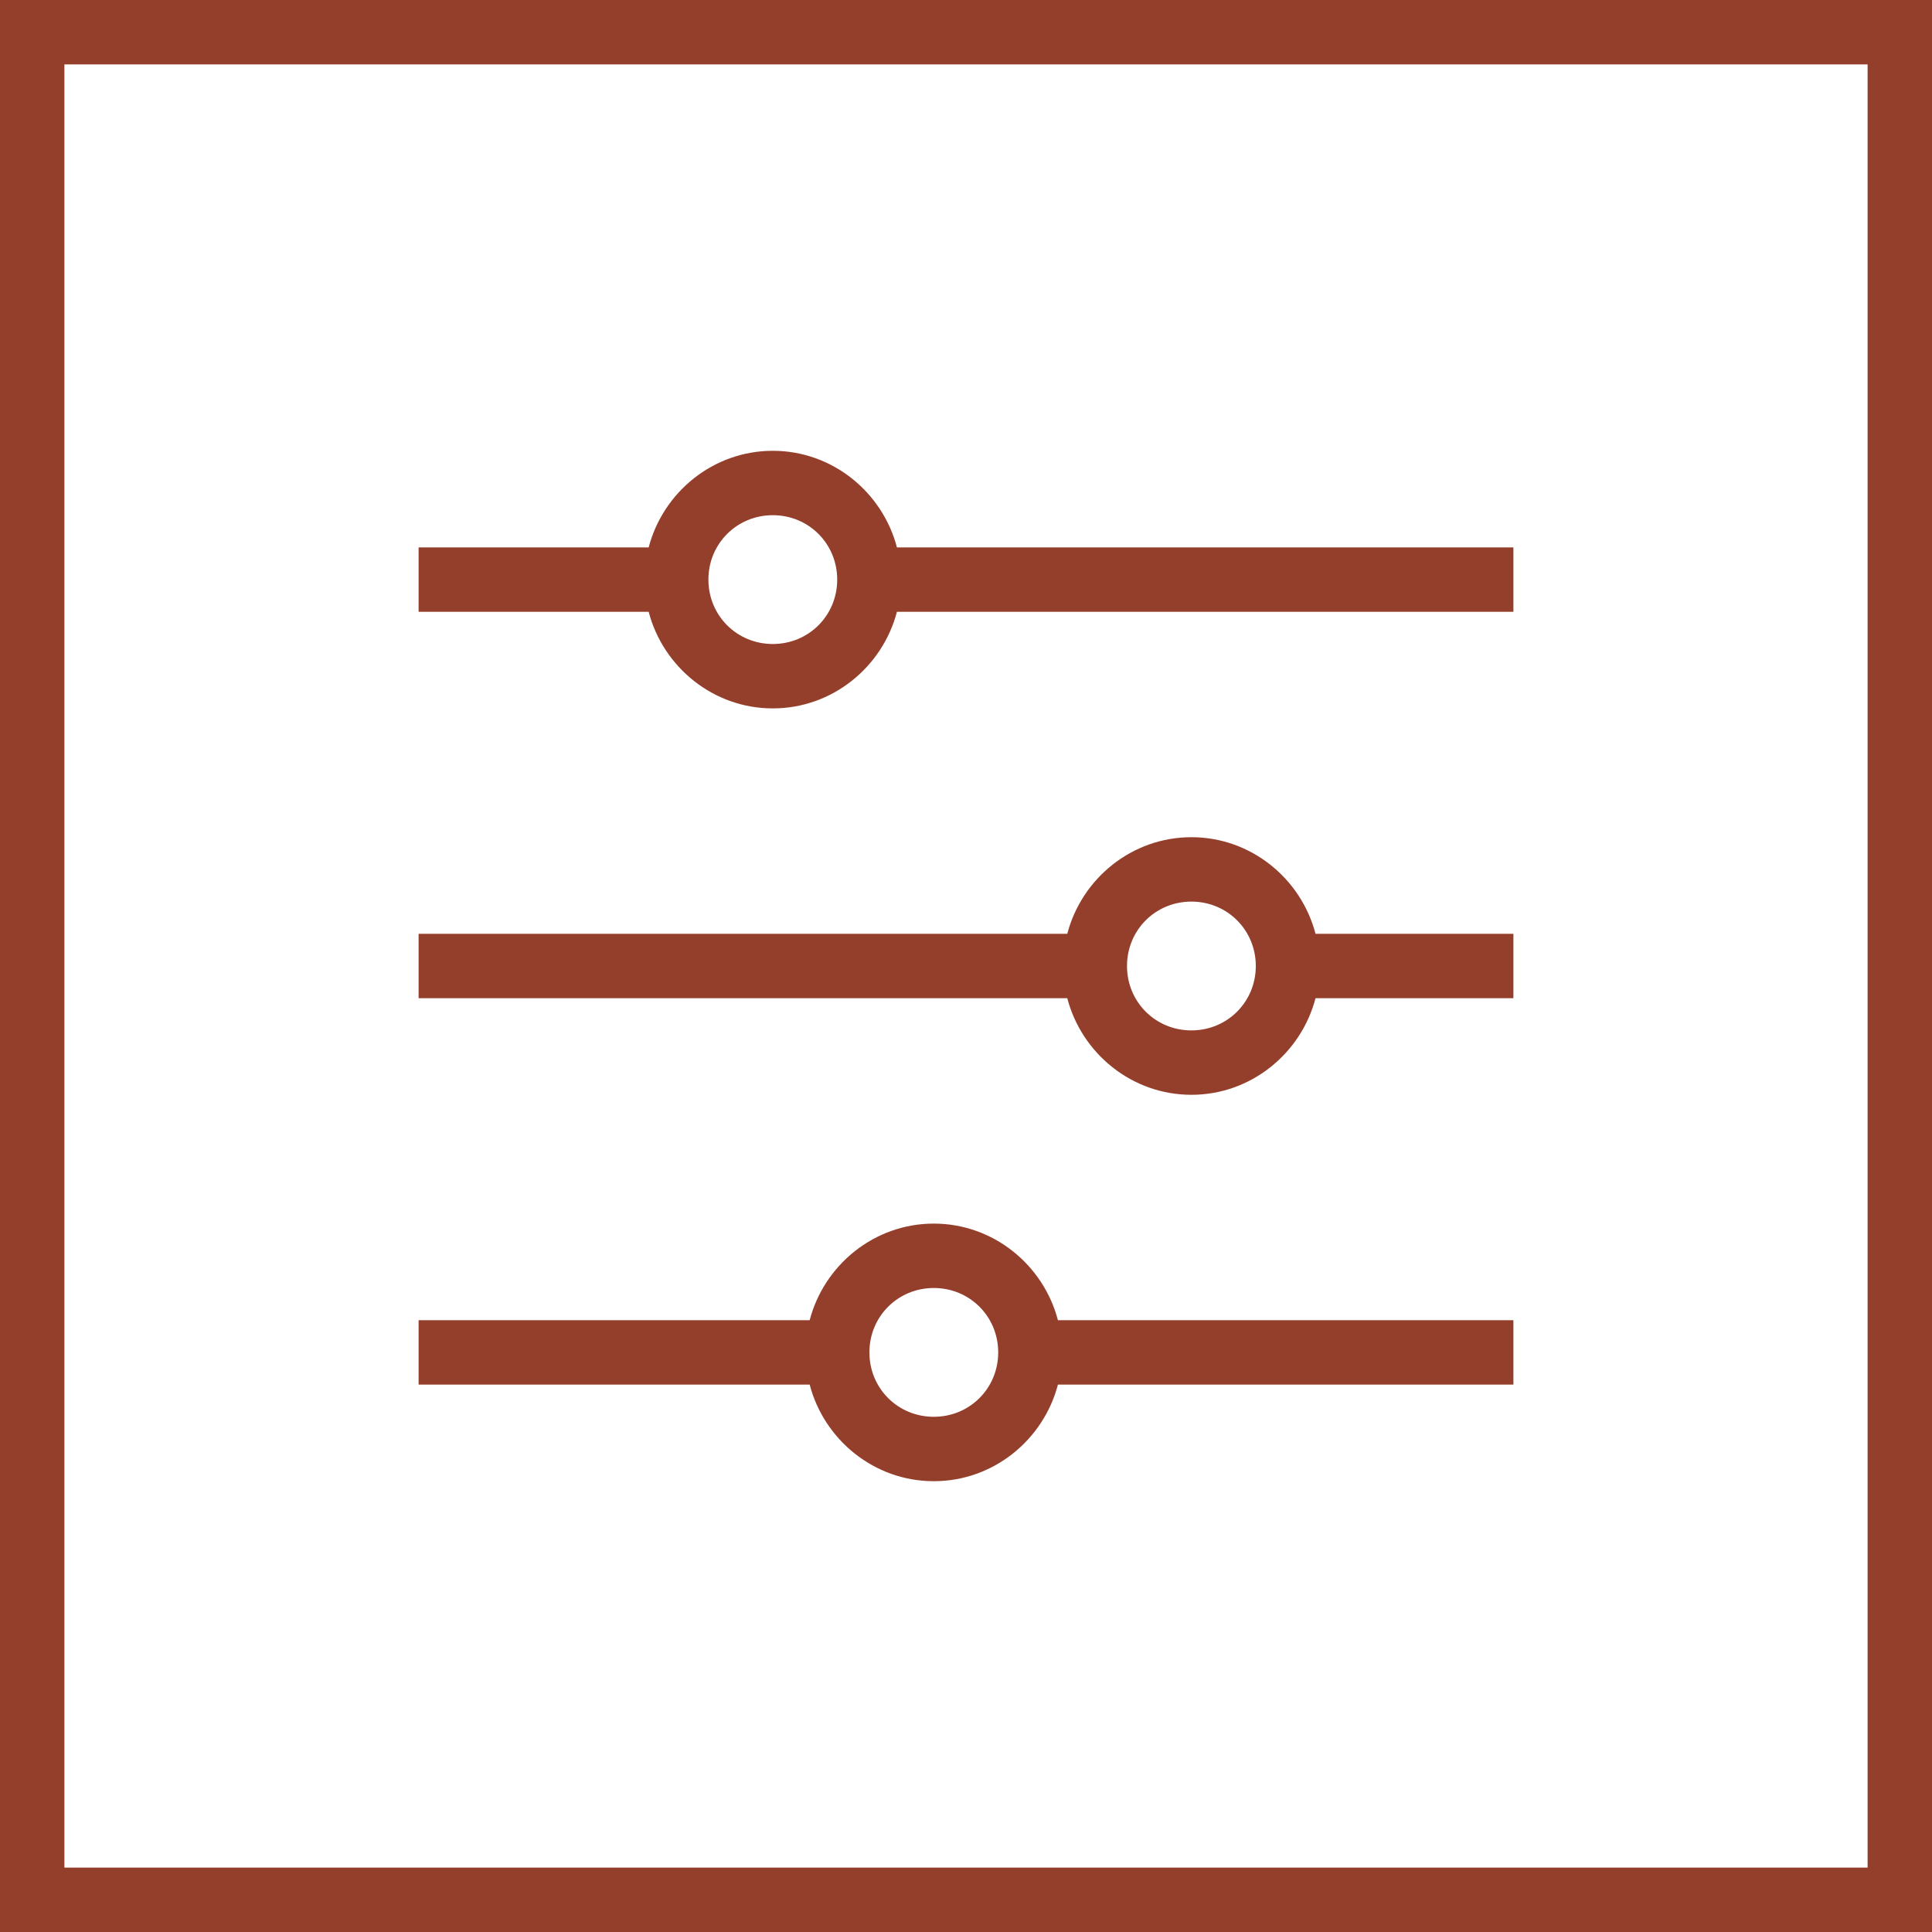
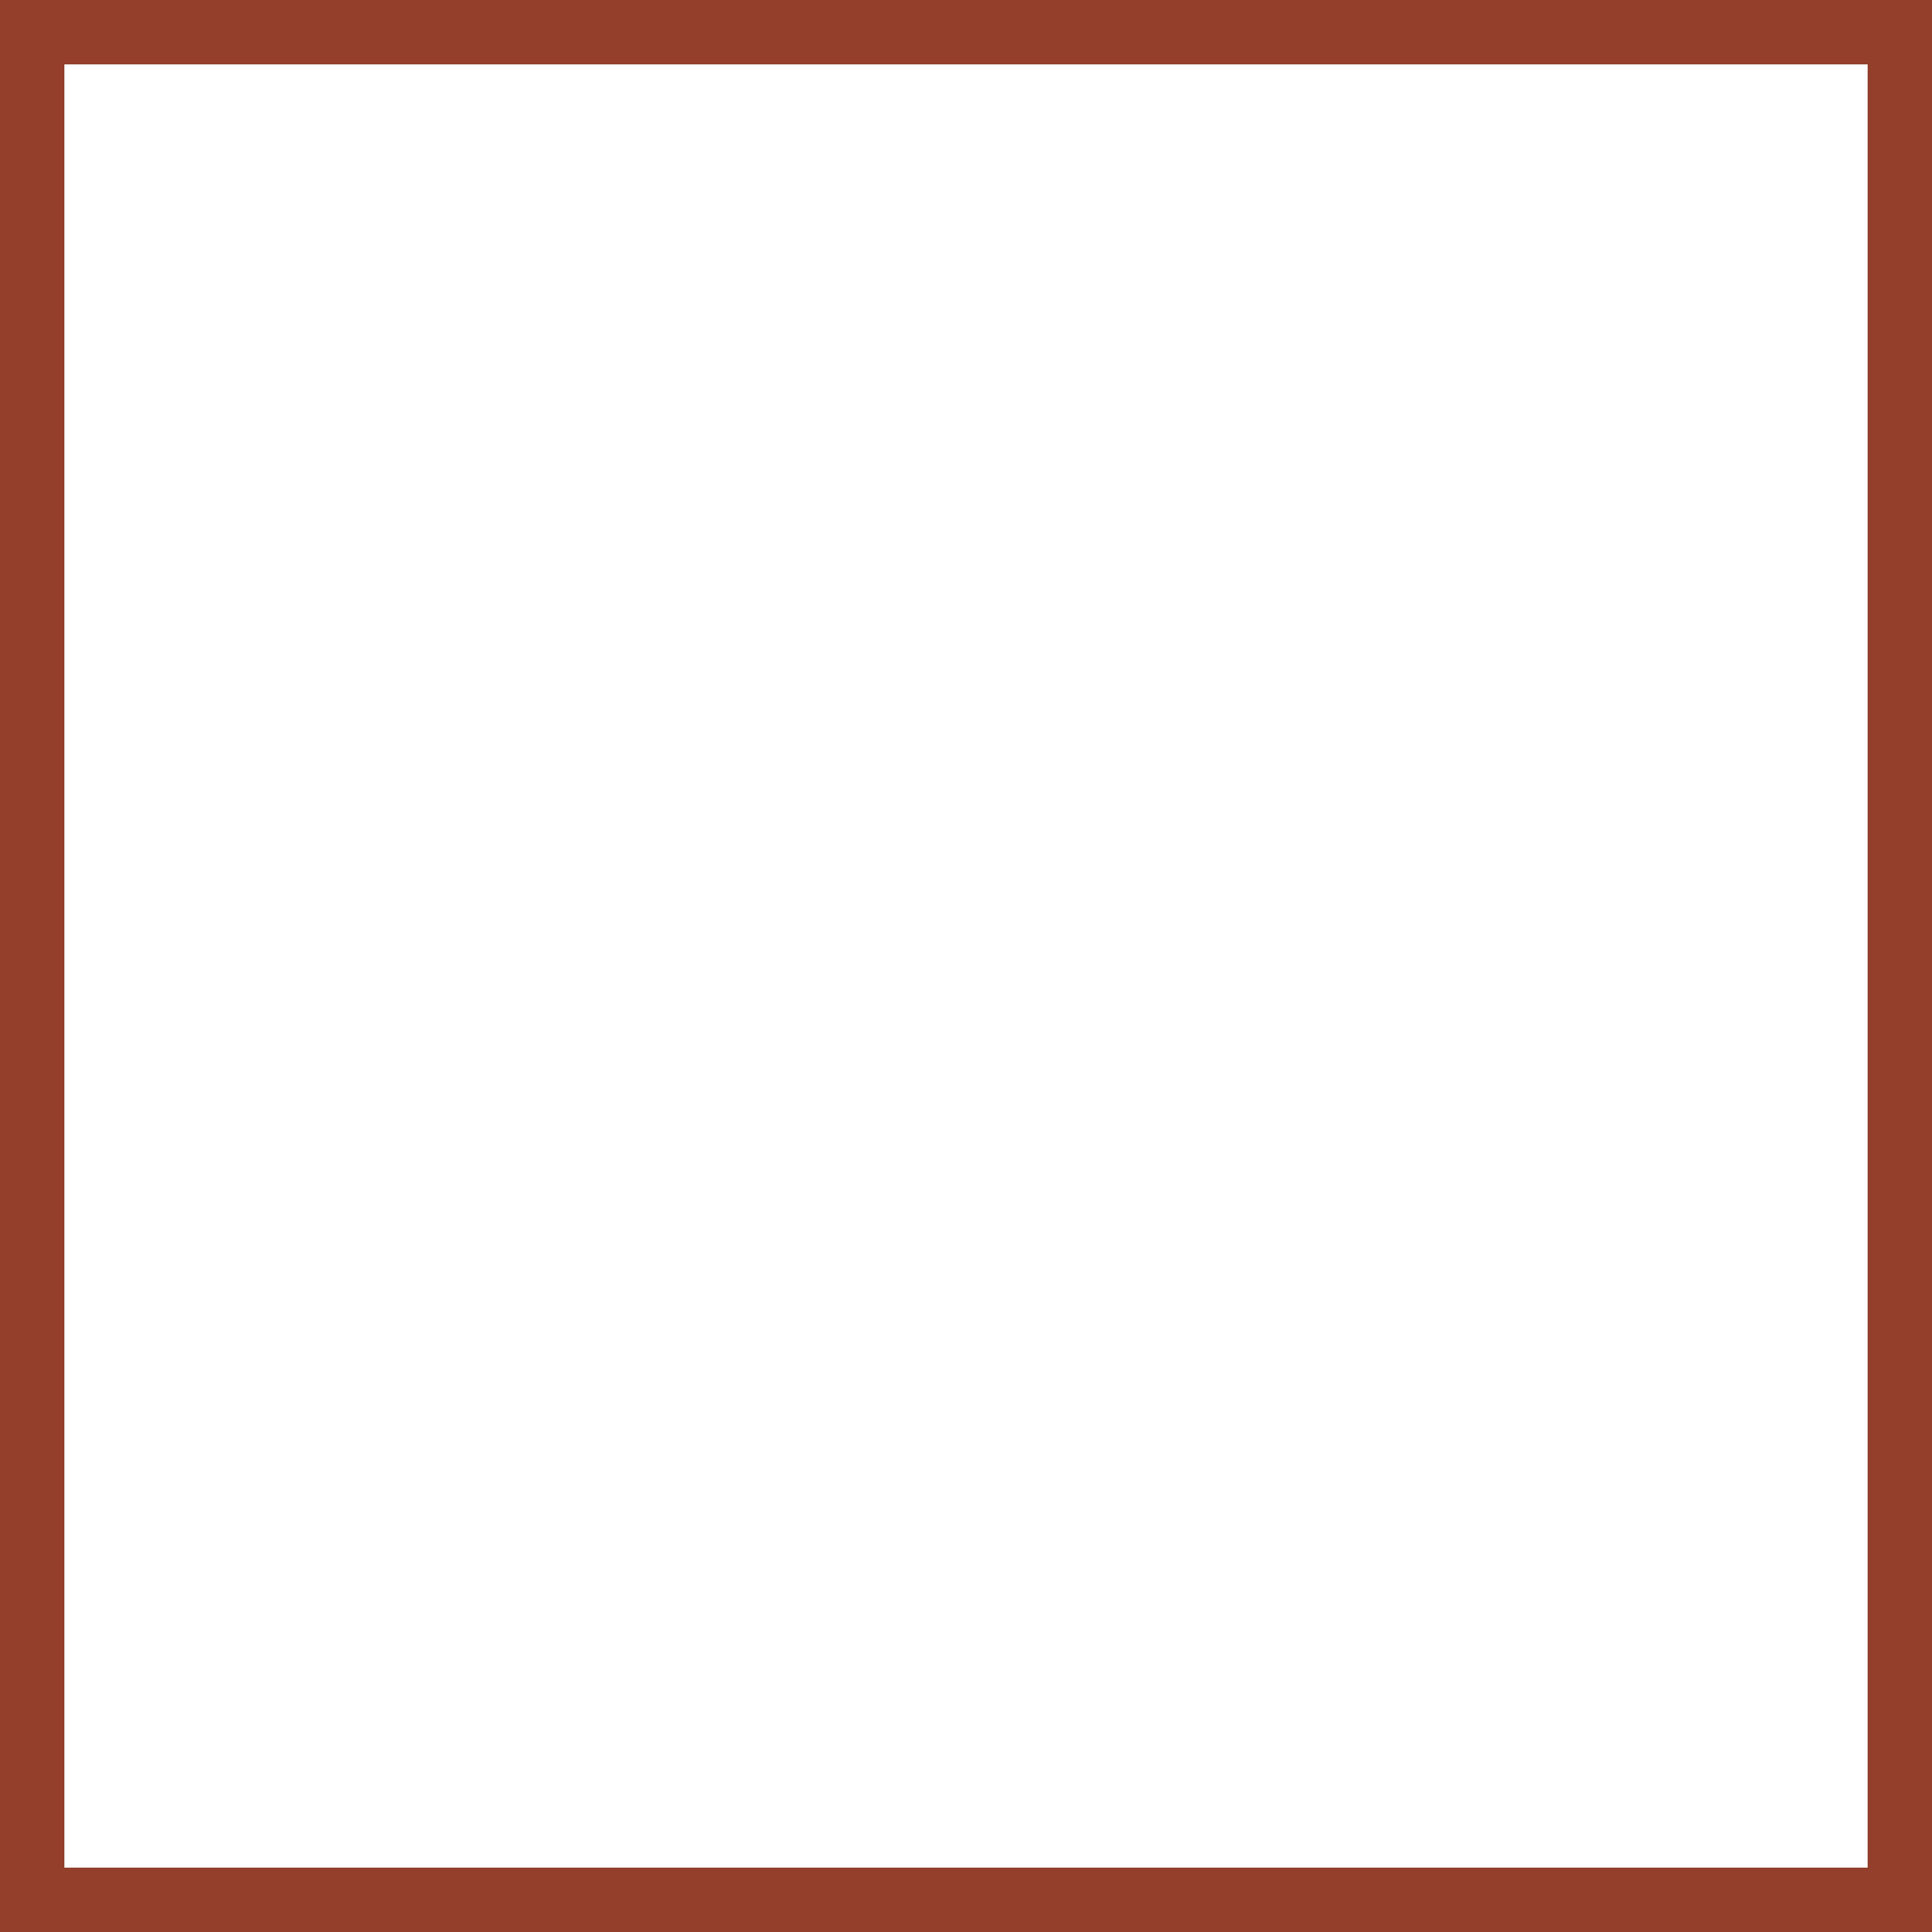
<svg xmlns="http://www.w3.org/2000/svg" width="60" height="60" viewBox="0 0 60 60" fill="none">
  <rect x="1" y="1" width="58" height="58" stroke="#943F2B" stroke-width="2" />
-   <path d="M24 14C22.15 14 20.594 15.284 20.145 17H13V19H20.145C20.594 20.716 22.15 22 24 22C25.85 22 27.406 20.716 27.855 19H47V17H27.855C27.406 15.284 25.85 14 24 14ZM24 16C25.116 16 26 16.884 26 18C26 19.116 25.116 20 24 20C22.884 20 22 19.116 22 18C22 16.884 22.884 16 24 16ZM37 26C35.15 26 33.594 27.284 33.145 29H13V31H33.145C33.594 32.716 35.15 34 37 34C38.85 34 40.406 32.716 40.855 31H47V29H40.855C40.406 27.284 38.85 26 37 26ZM37 28C38.116 28 39 28.884 39 30C39 31.116 38.116 32 37 32C35.884 32 35 31.116 35 30C35 28.884 35.884 28 37 28ZM29 38C27.15 38 25.594 39.284 25.145 41H13V43H25.145C25.594 44.716 27.15 46 29 46C30.85 46 32.406 44.716 32.855 43H47V41H32.855C32.406 39.284 30.85 38 29 38ZM29 40C30.116 40 31 40.884 31 42C31 43.116 30.116 44 29 44C27.884 44 27 43.116 27 42C27 40.884 27.884 40 29 40Z" fill="#943F2B" />
</svg>